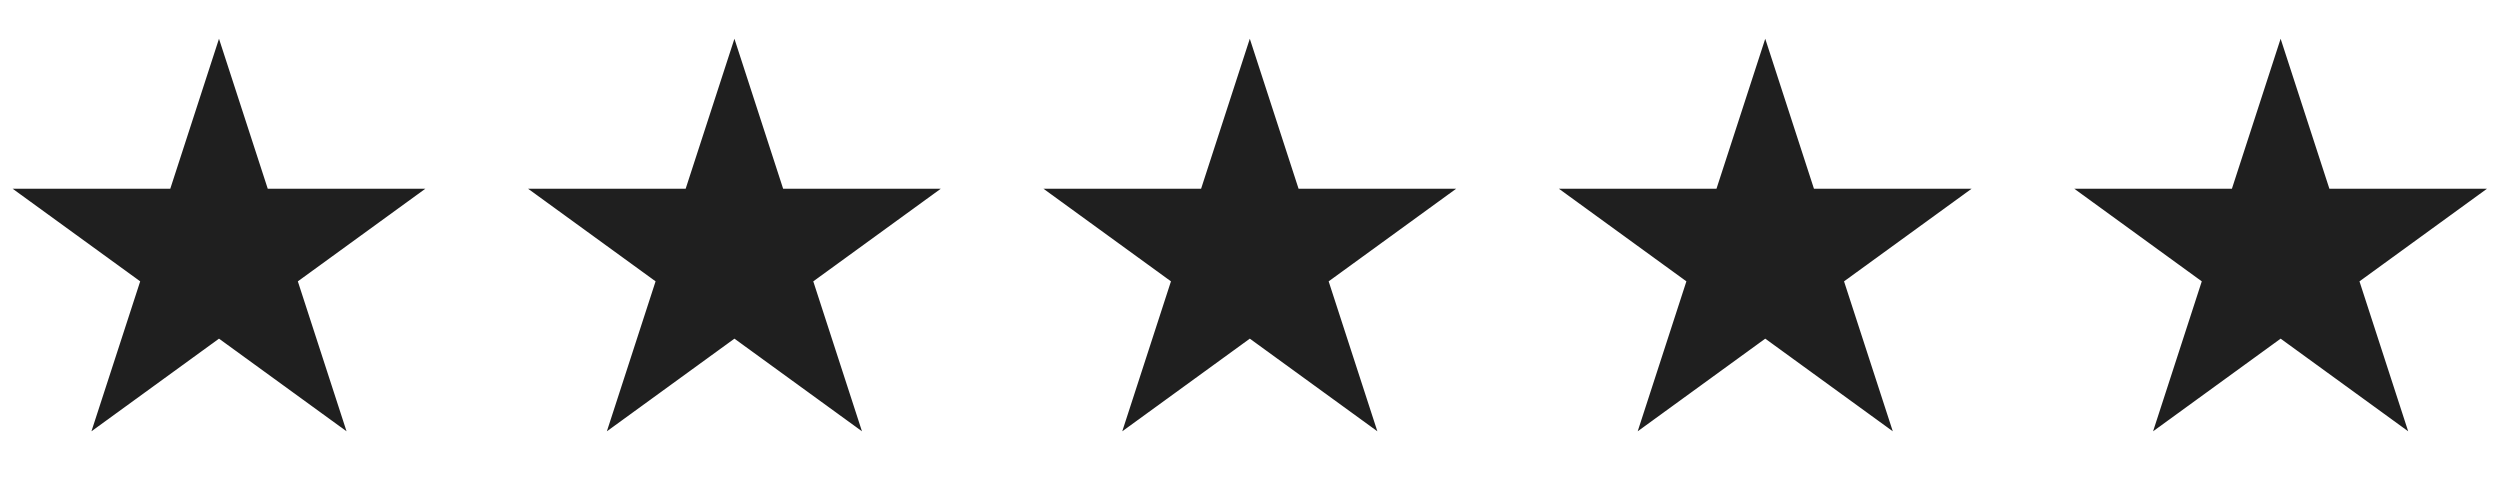
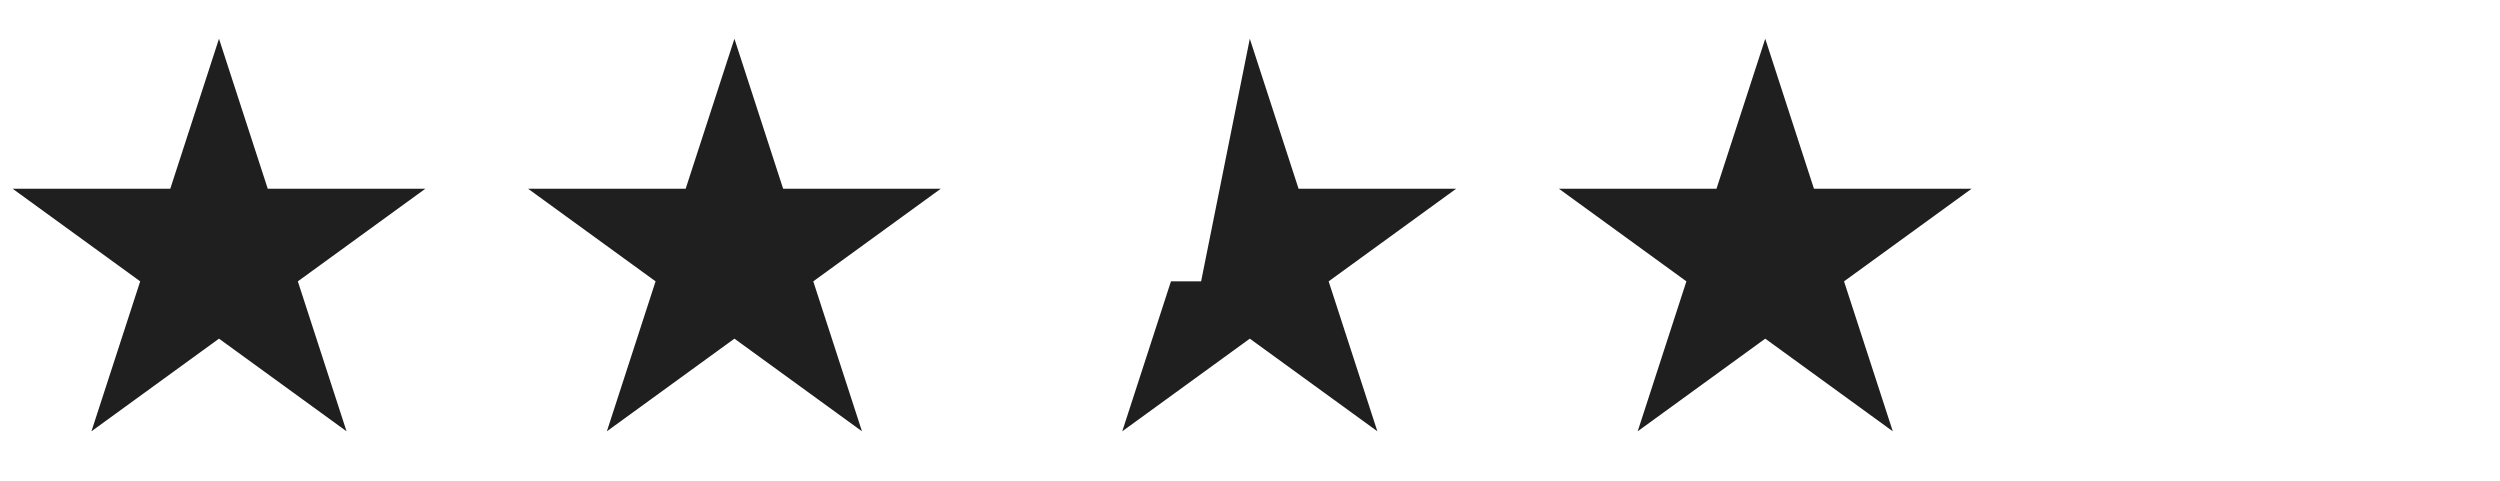
<svg xmlns="http://www.w3.org/2000/svg" fill="none" viewBox="0 0 52 10" height="10" width="52">
  <path fill="#1F1F1F" d="M4.555 0.806L5.569 3.925H8.848L6.195 5.852L7.208 8.971L4.555 7.044L1.902 8.971L2.916 5.852L0.262 3.925H3.542L4.555 0.806Z" />
  <path fill="#1F1F1F" d="M15.276 0.806L16.289 3.925H19.569L16.916 5.852L17.929 8.971L15.276 7.044L12.623 8.971L13.636 5.852L10.983 3.925H14.262L15.276 0.806Z" />
-   <path fill="#1F1F1F" d="M25.996 0.806L27.01 3.925H30.289L27.636 5.852L28.649 8.971L25.996 7.044L23.343 8.971L24.356 5.852L21.703 3.925H24.983L25.996 0.806Z" />
+   <path fill="#1F1F1F" d="M25.996 0.806L27.01 3.925H30.289L27.636 5.852L28.649 8.971L25.996 7.044L23.343 8.971L24.356 5.852H24.983L25.996 0.806Z" />
  <path fill="#1F1F1F" d="M36.717 0.806L37.73 3.925H41.01L38.356 5.852L39.37 8.971L36.717 7.044L34.064 8.971L35.077 5.852L32.424 3.925H35.703L36.717 0.806Z" />
-   <path fill="#1F1F1F" d="M47.437 0.806L48.451 3.925H51.73L49.077 5.852L50.09 8.971L47.437 7.044L44.784 8.971L45.797 5.852L43.144 3.925H46.424L47.437 0.806Z" />
</svg>